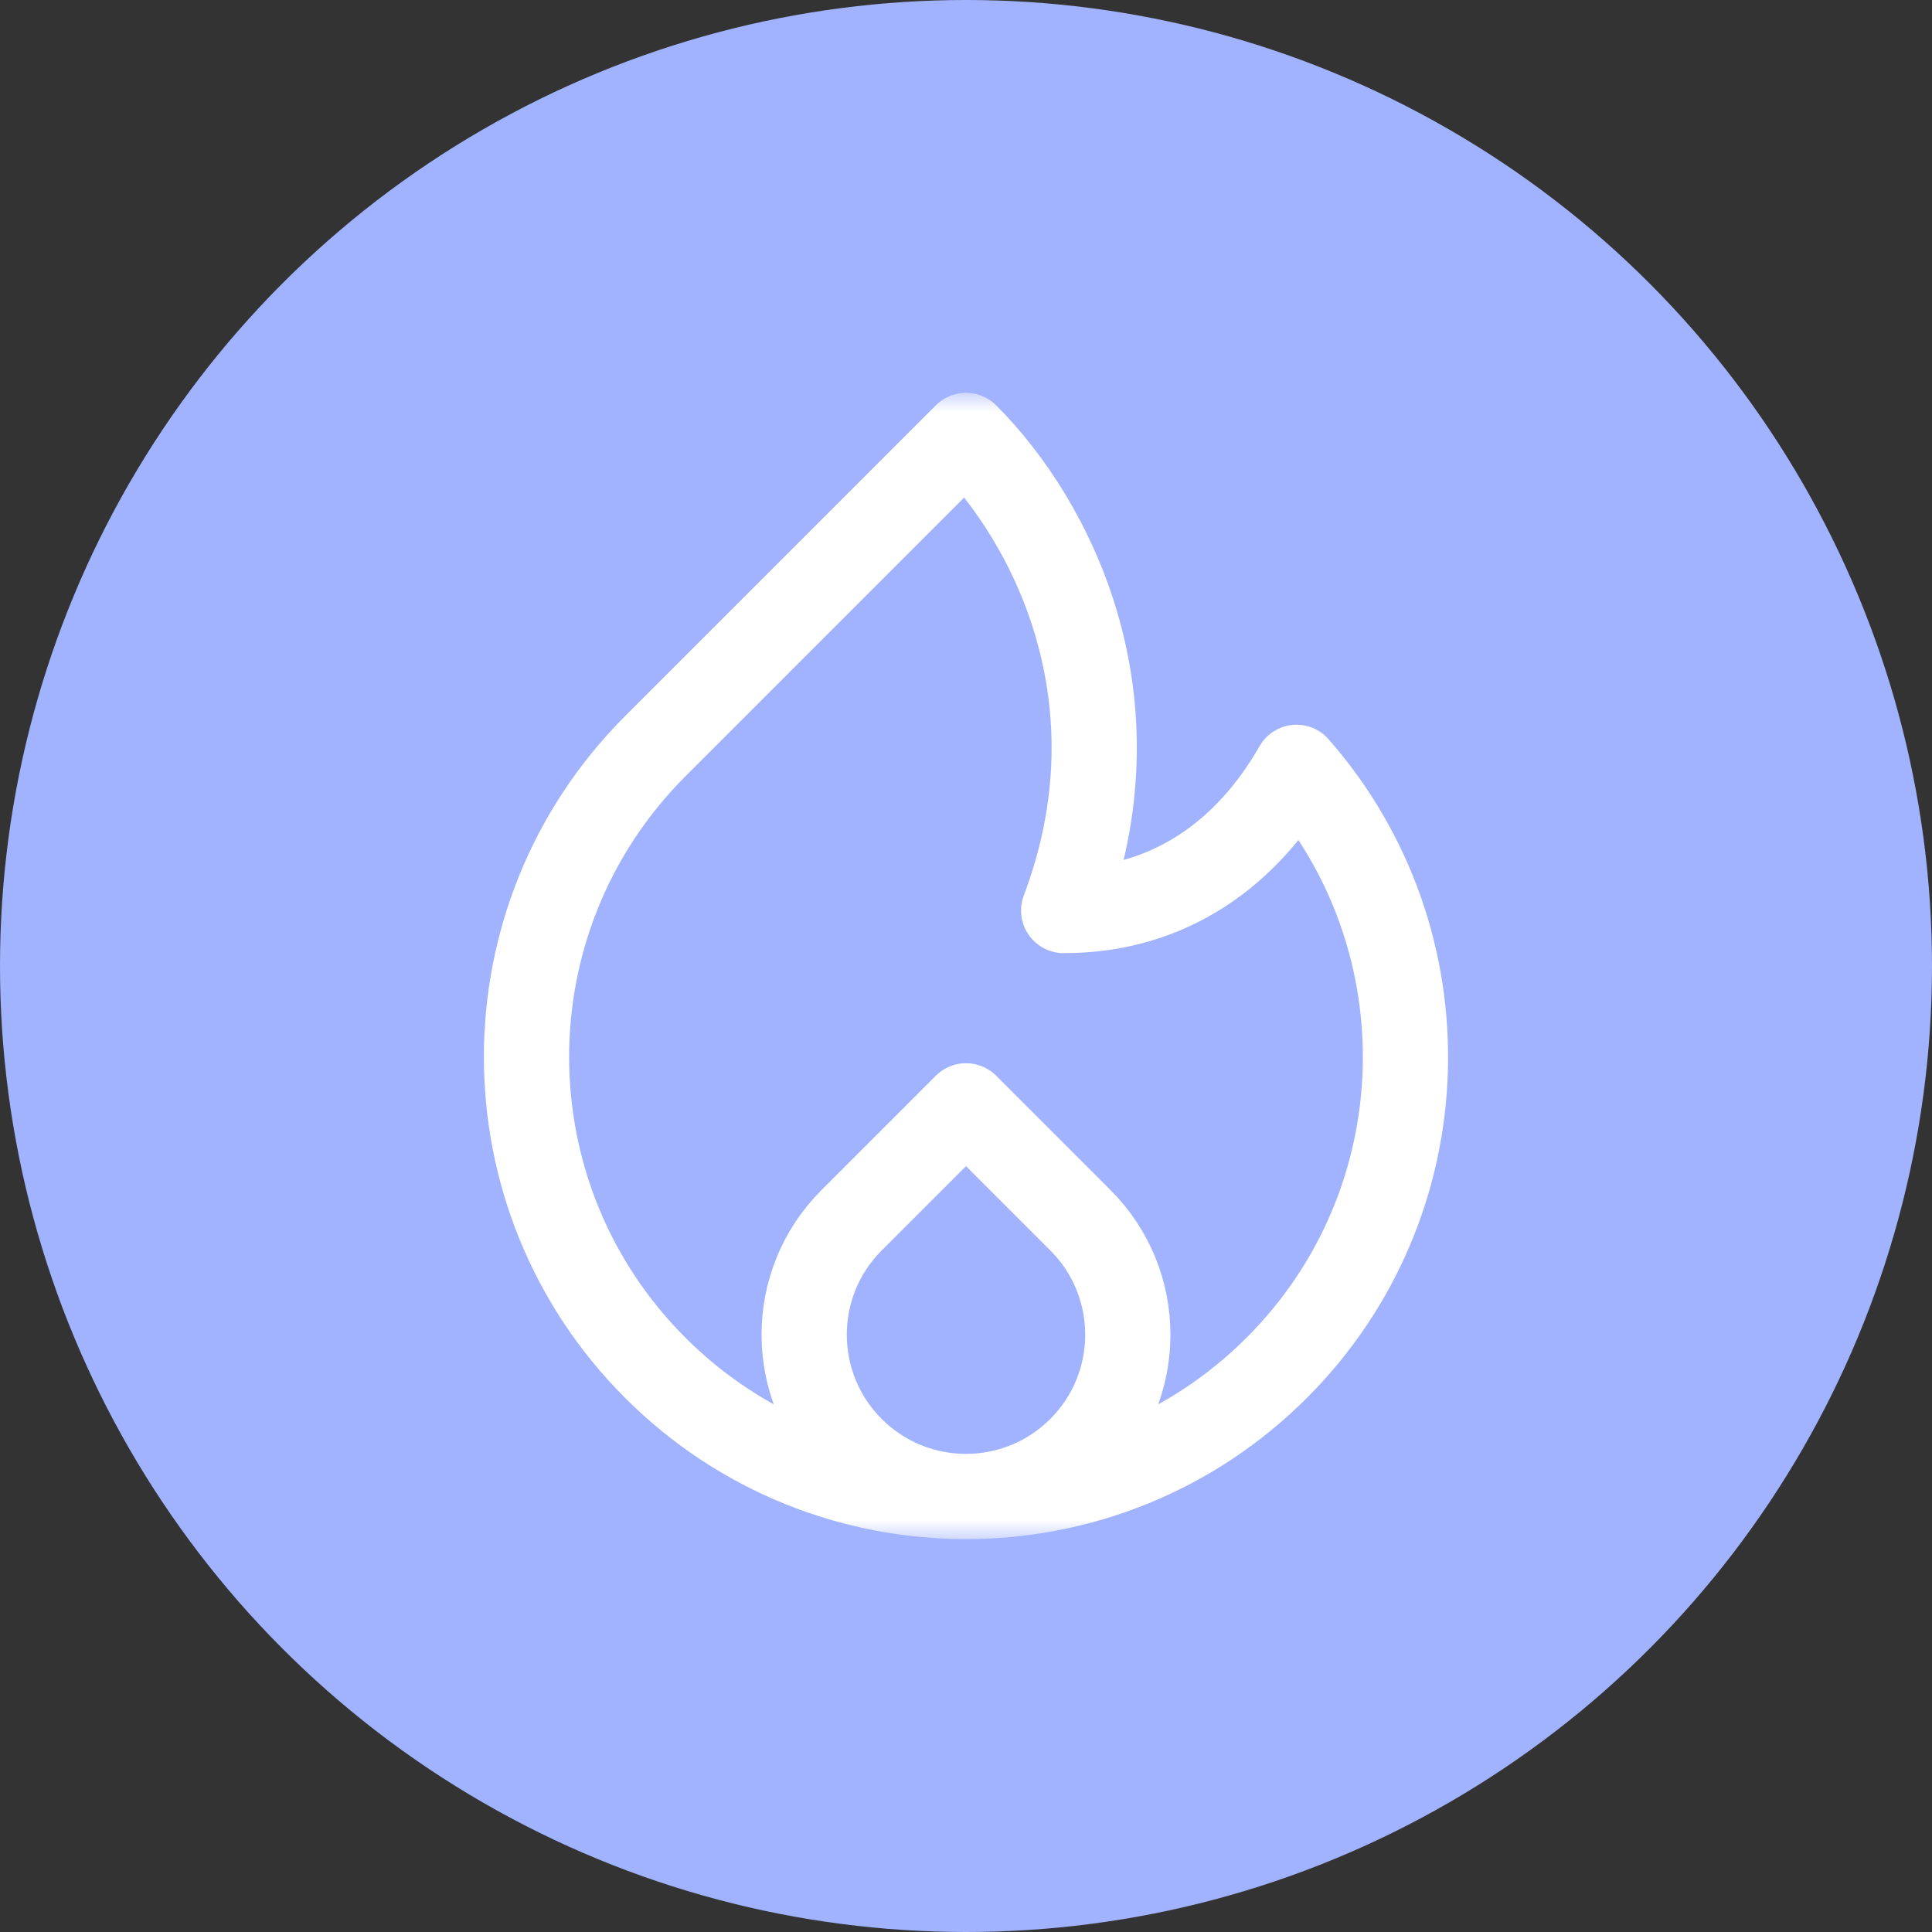
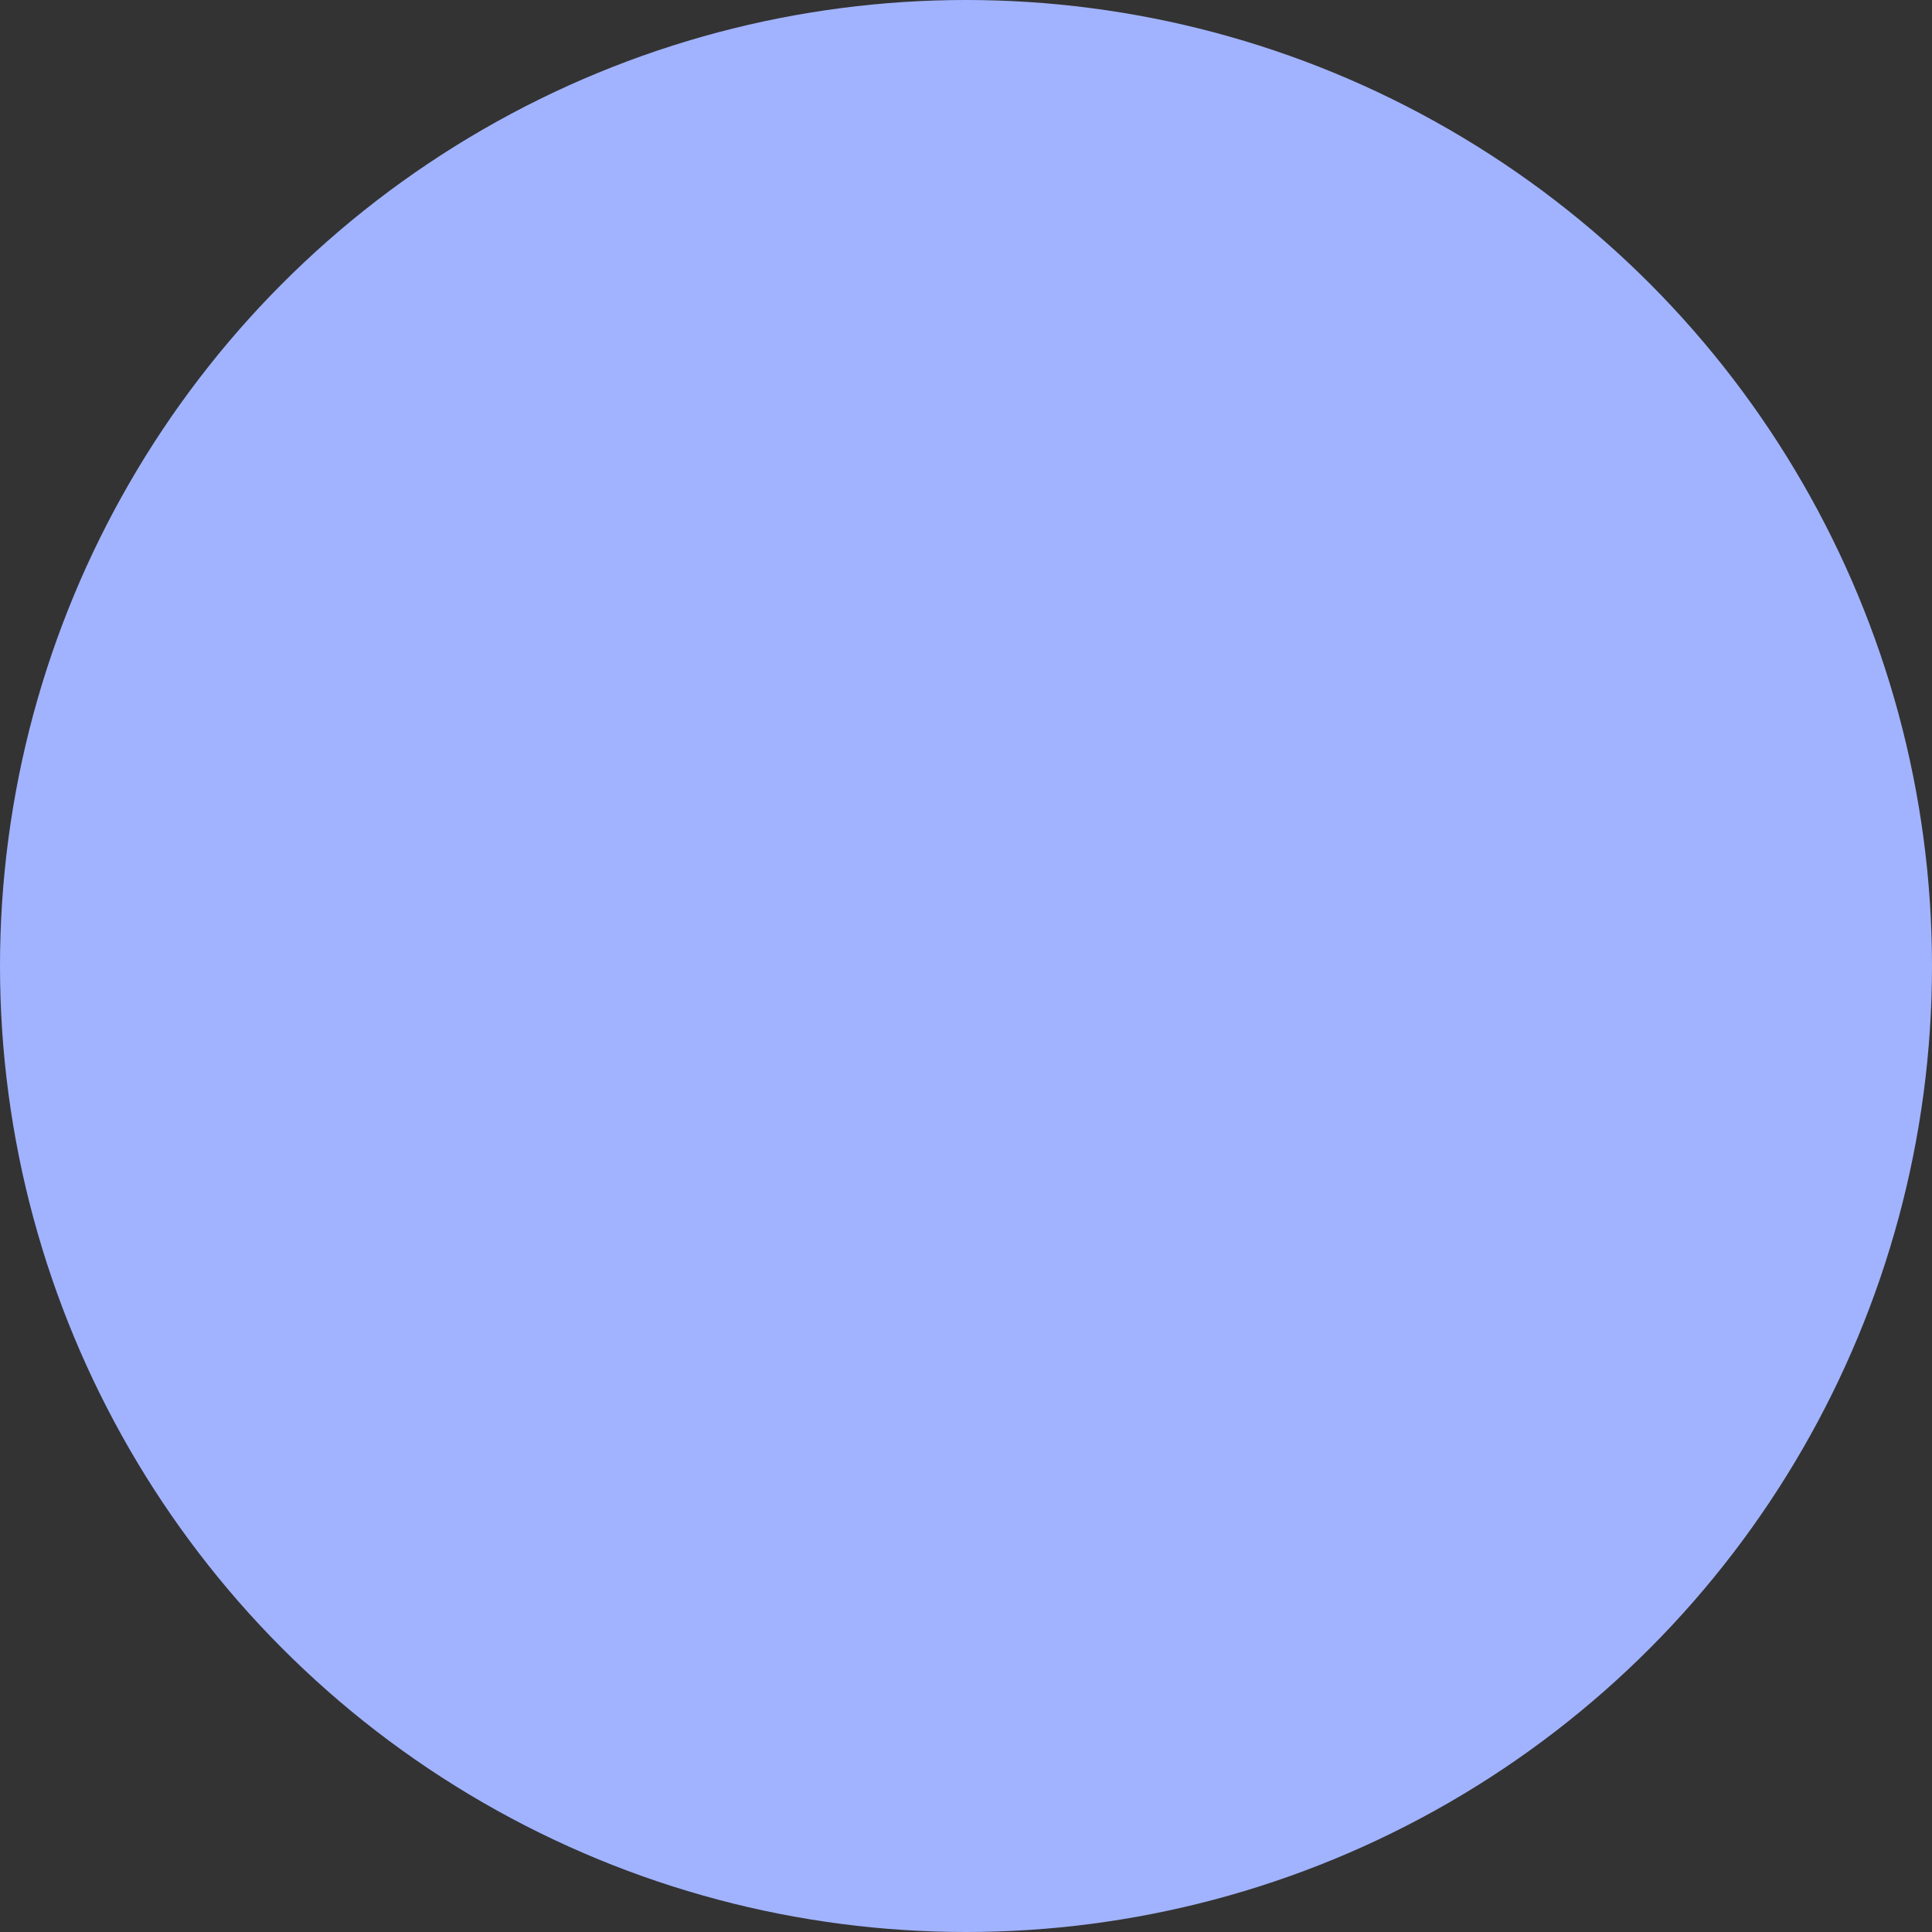
<svg xmlns="http://www.w3.org/2000/svg" width="68" height="68" viewBox="0 0 68 68" fill="none">
  <rect x="0" y="0" width="68" height="68" fill="#333333" stroke="none" />
  <circle cx="34" cy="34" r="34" fill="#A1B3FF" />
  <g clip-path="url(#clip0_23527_282)">
    <mask id="mask0_23527_282" style="mask-type:luminance" maskUnits="userSpaceOnUse" x="13" y="13" width="42" height="42">
-       <path d="M52.755 52.754V15.243H15.245V52.754H52.755Z" fill="white" stroke="white" stroke-width="3" />
-     </mask>
+       </mask>
    <g mask="url(#mask0_23527_282)">
-       <path d="M34 38.922L29.973 42.949C27.748 45.173 27.748 48.779 29.973 51.004C32.197 53.228 35.803 53.228 38.027 51.004C40.252 48.779 40.252 45.173 38.027 42.949L34 38.922ZM44.938 48.141C38.897 54.182 29.103 54.182 23.062 48.141C17.021 42.1 17.021 32.306 23.062 26.265L34 15.326L34.001 15.327C37.062 18.388 40.224 24.663 37.438 32.047C41.198 32.047 43.93 29.995 45.634 27.008C50.968 33.084 50.737 42.342 44.938 48.141Z" stroke="white" stroke-width="3" stroke-miterlimit="10" stroke-linecap="round" stroke-linejoin="round" />
-     </g>
+       </g>
  </g>
  <defs>
    <clipPath id="clip0_23527_282">
-       <rect width="40.511" height="40.511" fill="white" transform="translate(13.745 13.744)" />
-     </clipPath>
+       </clipPath>
  </defs>
</svg>